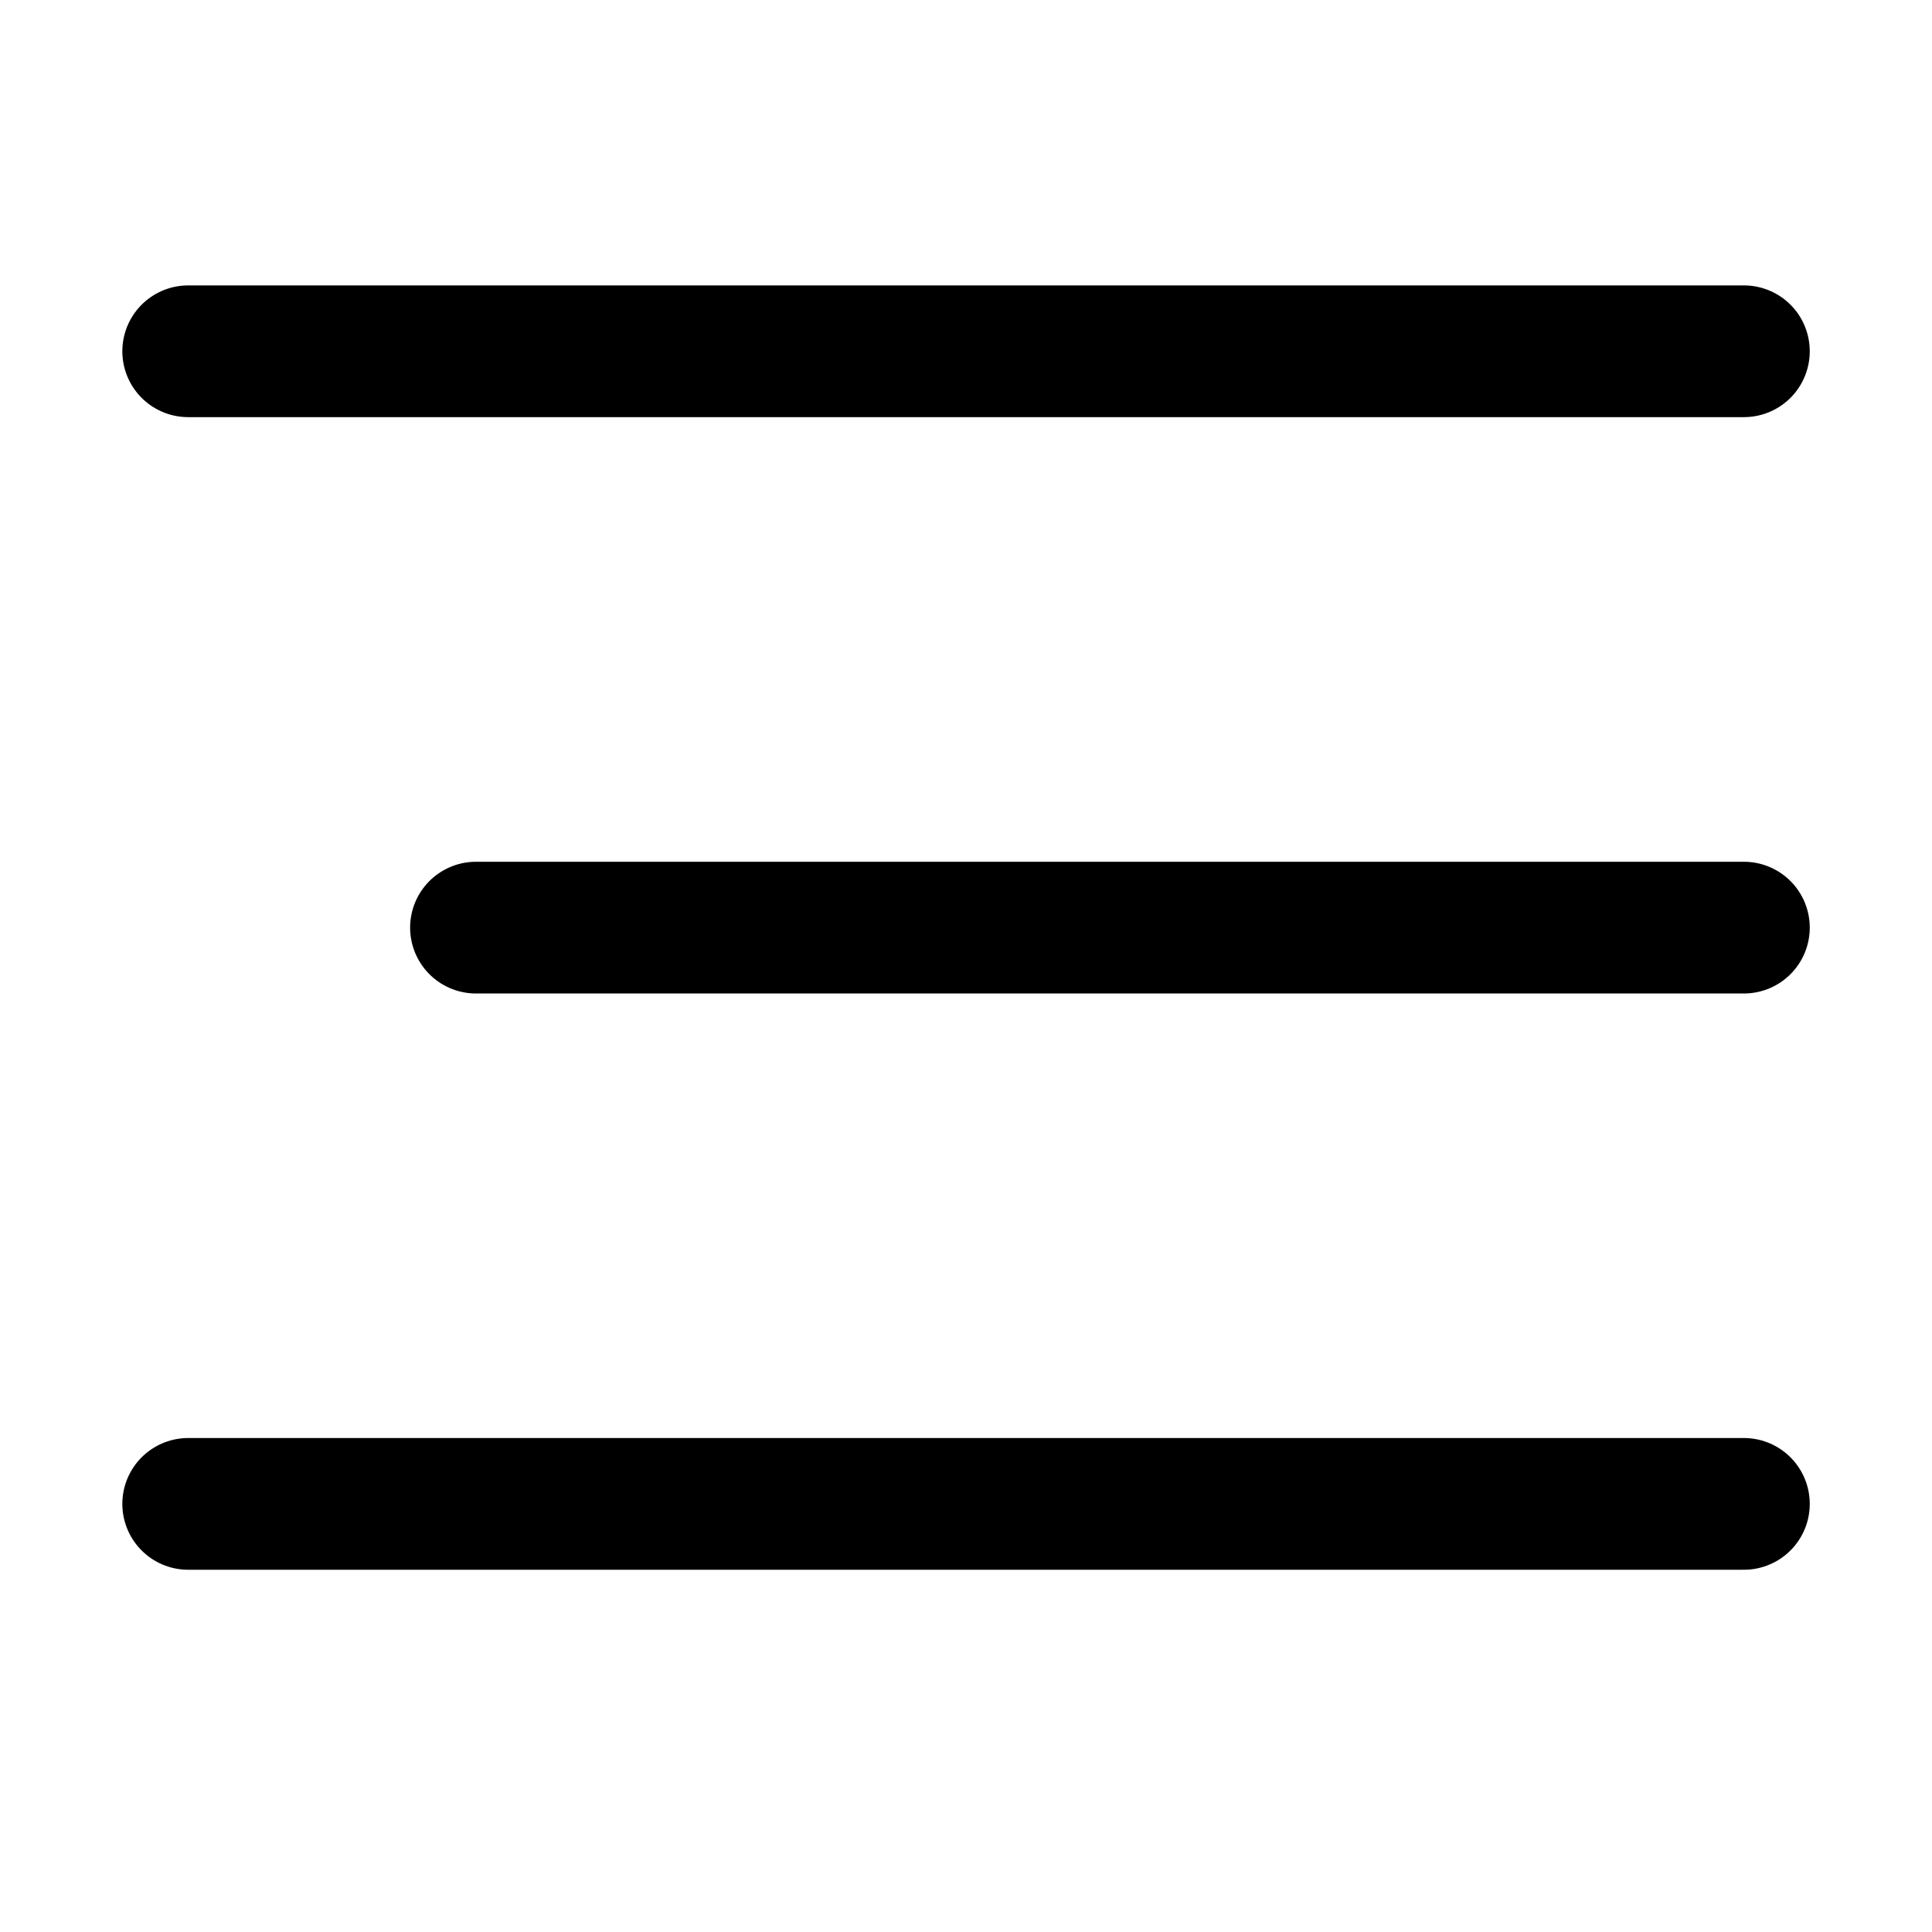
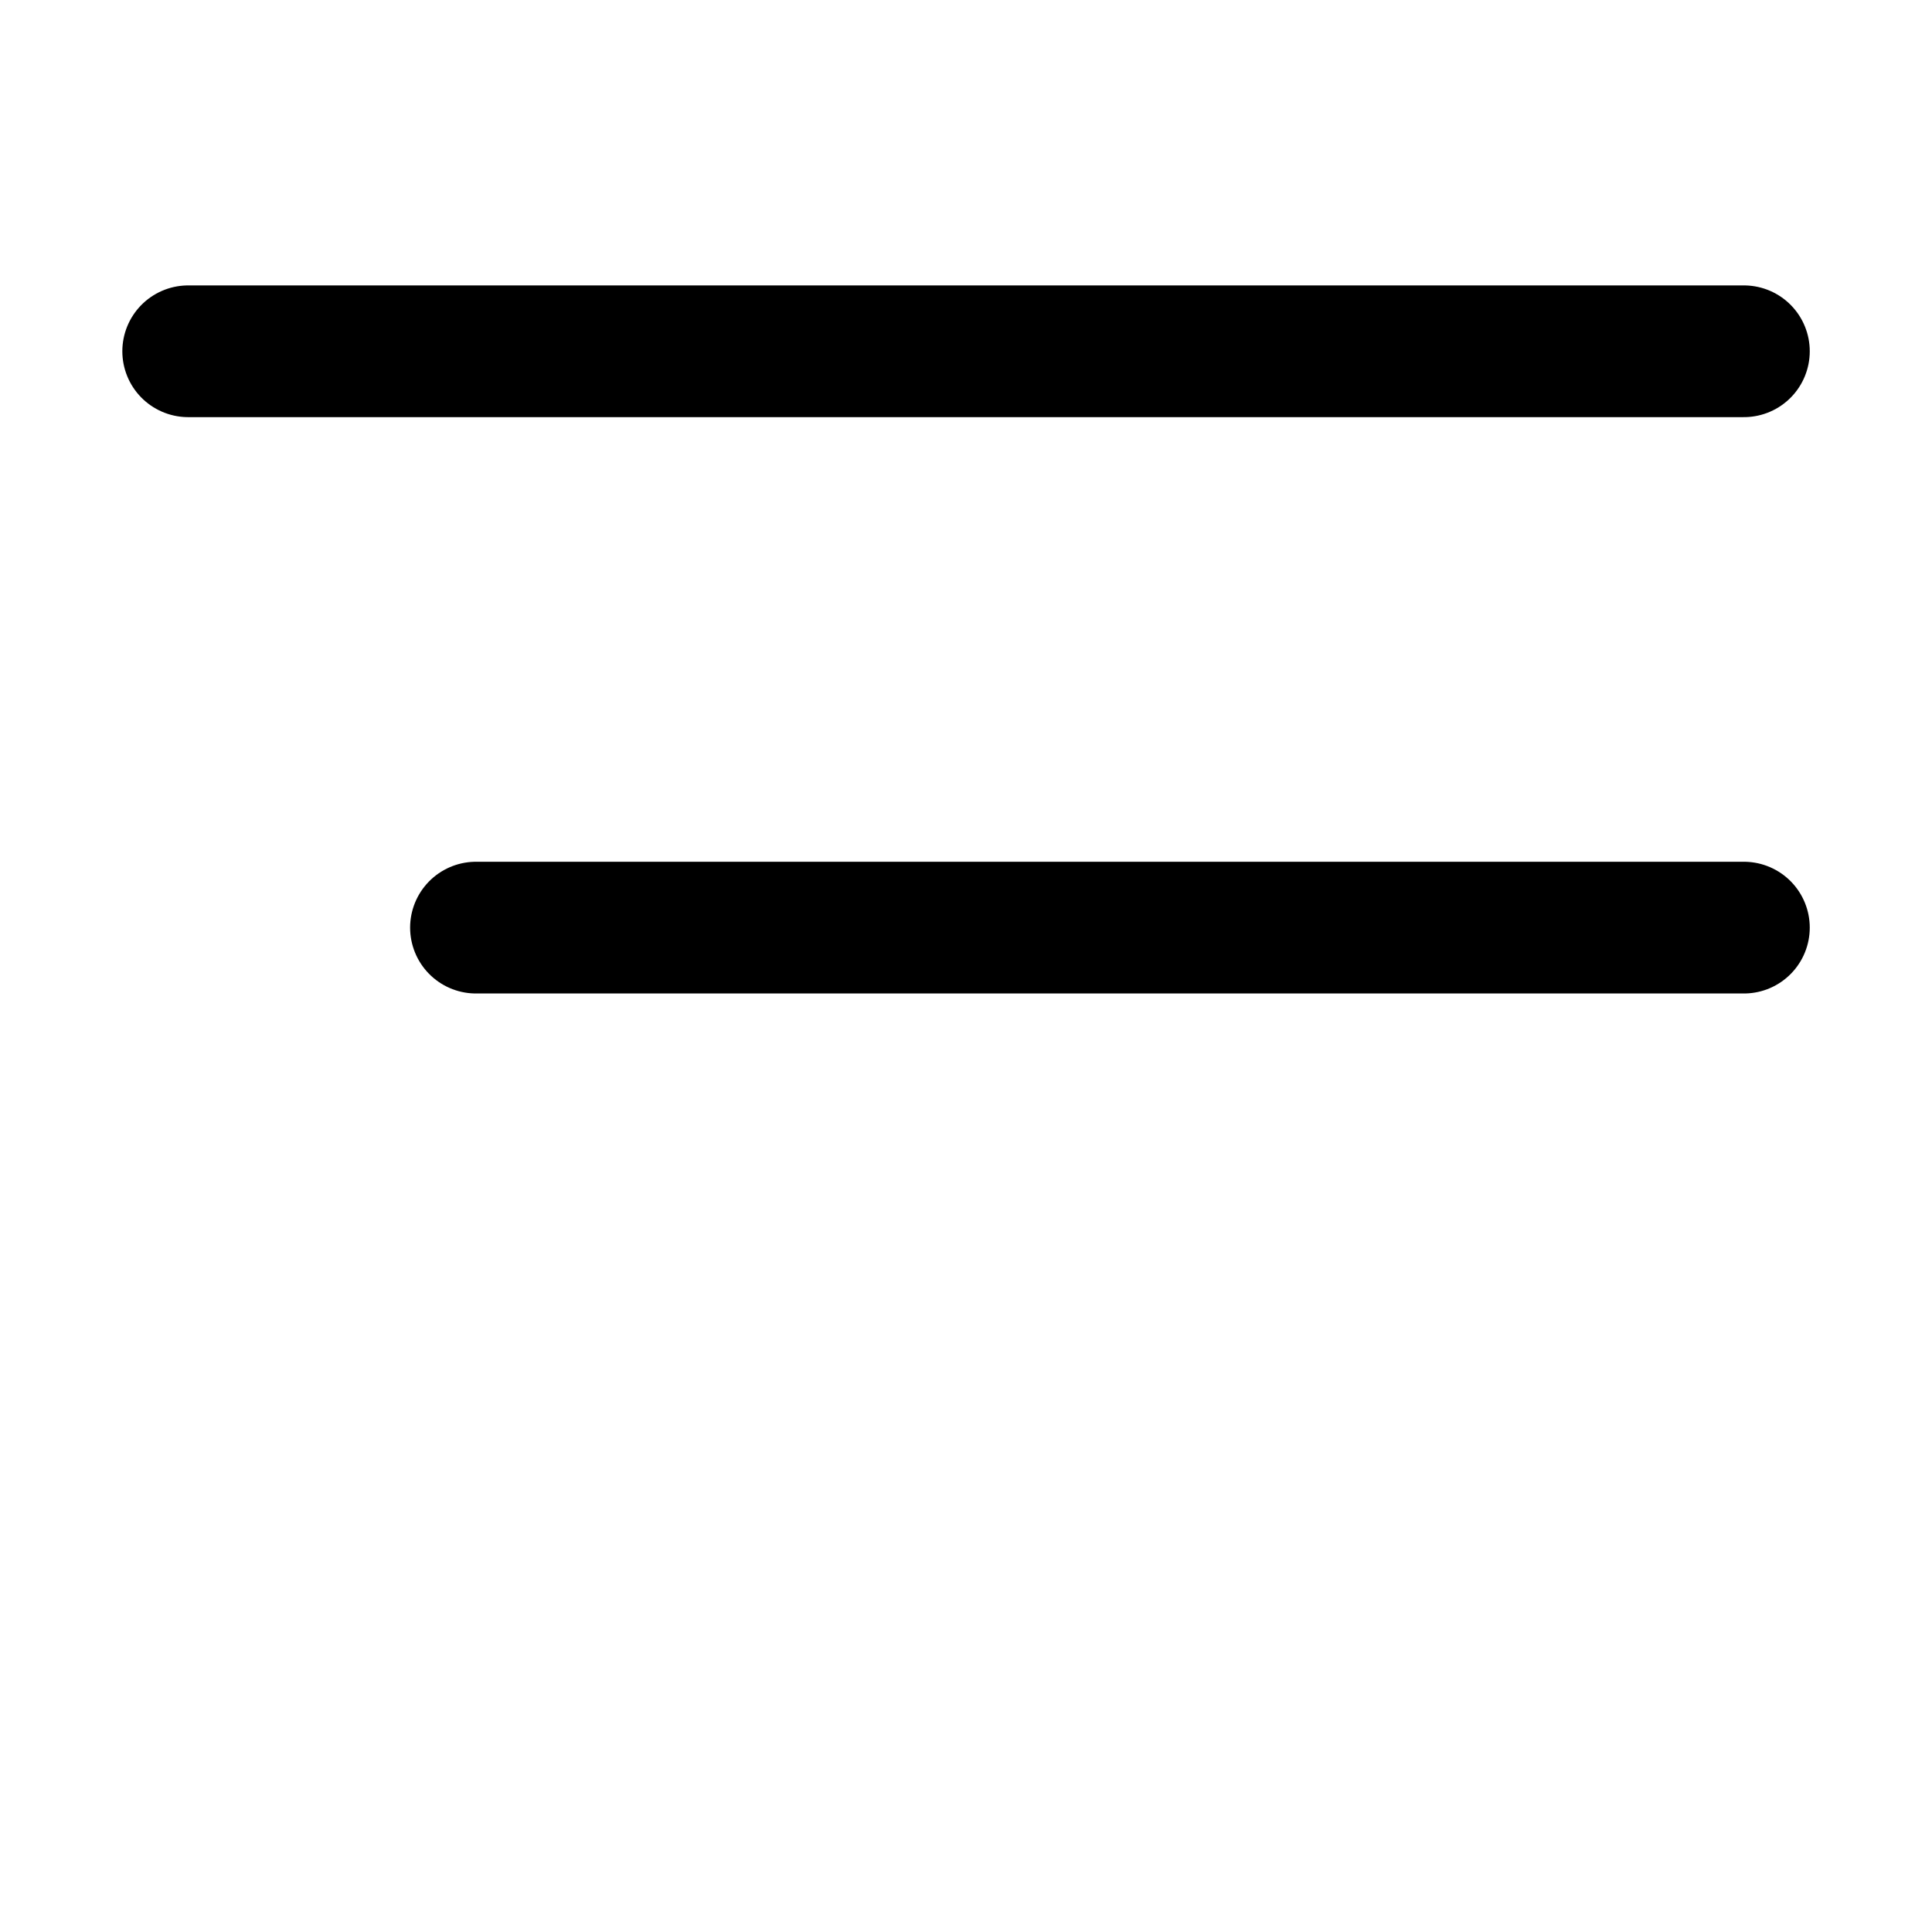
<svg xmlns="http://www.w3.org/2000/svg" width="22" height="22" viewBox="0 0 22 22">
  <defs>
    <clipPath id="clip-path">
      <rect id="사각형_18581" data-name="사각형 18581" width="22" height="22" transform="translate(318 15)" fill="#fff" stroke="#707070" stroke-width="1" />
    </clipPath>
  </defs>
  <g id="마스크_그룹_37924" data-name="마스크 그룹 37924" transform="translate(-318 -15)" clip-path="url(#clip-path)">
    <g id="그룹_38806" data-name="그룹 38806" transform="translate(320.143 18.896)">
      <g id="그룹_38807" data-name="그룹 38807" transform="translate(0 0.104)">
        <line id="선_2264" data-name="선 2264" x1="17.715" fill="none" stroke="#000" stroke-linecap="round" stroke-width="1.5" />
        <line id="선_2265" data-name="선 2265" x1="14.438" transform="translate(3.277 6.563)" fill="none" stroke="#000" stroke-linecap="round" stroke-width="1.5" />
-         <line id="선_2266" data-name="선 2266" x1="17.715" transform="translate(0 13.125)" fill="none" stroke="#000" stroke-linecap="round" stroke-width="1.5" />
      </g>
    </g>
  </g>
</svg>